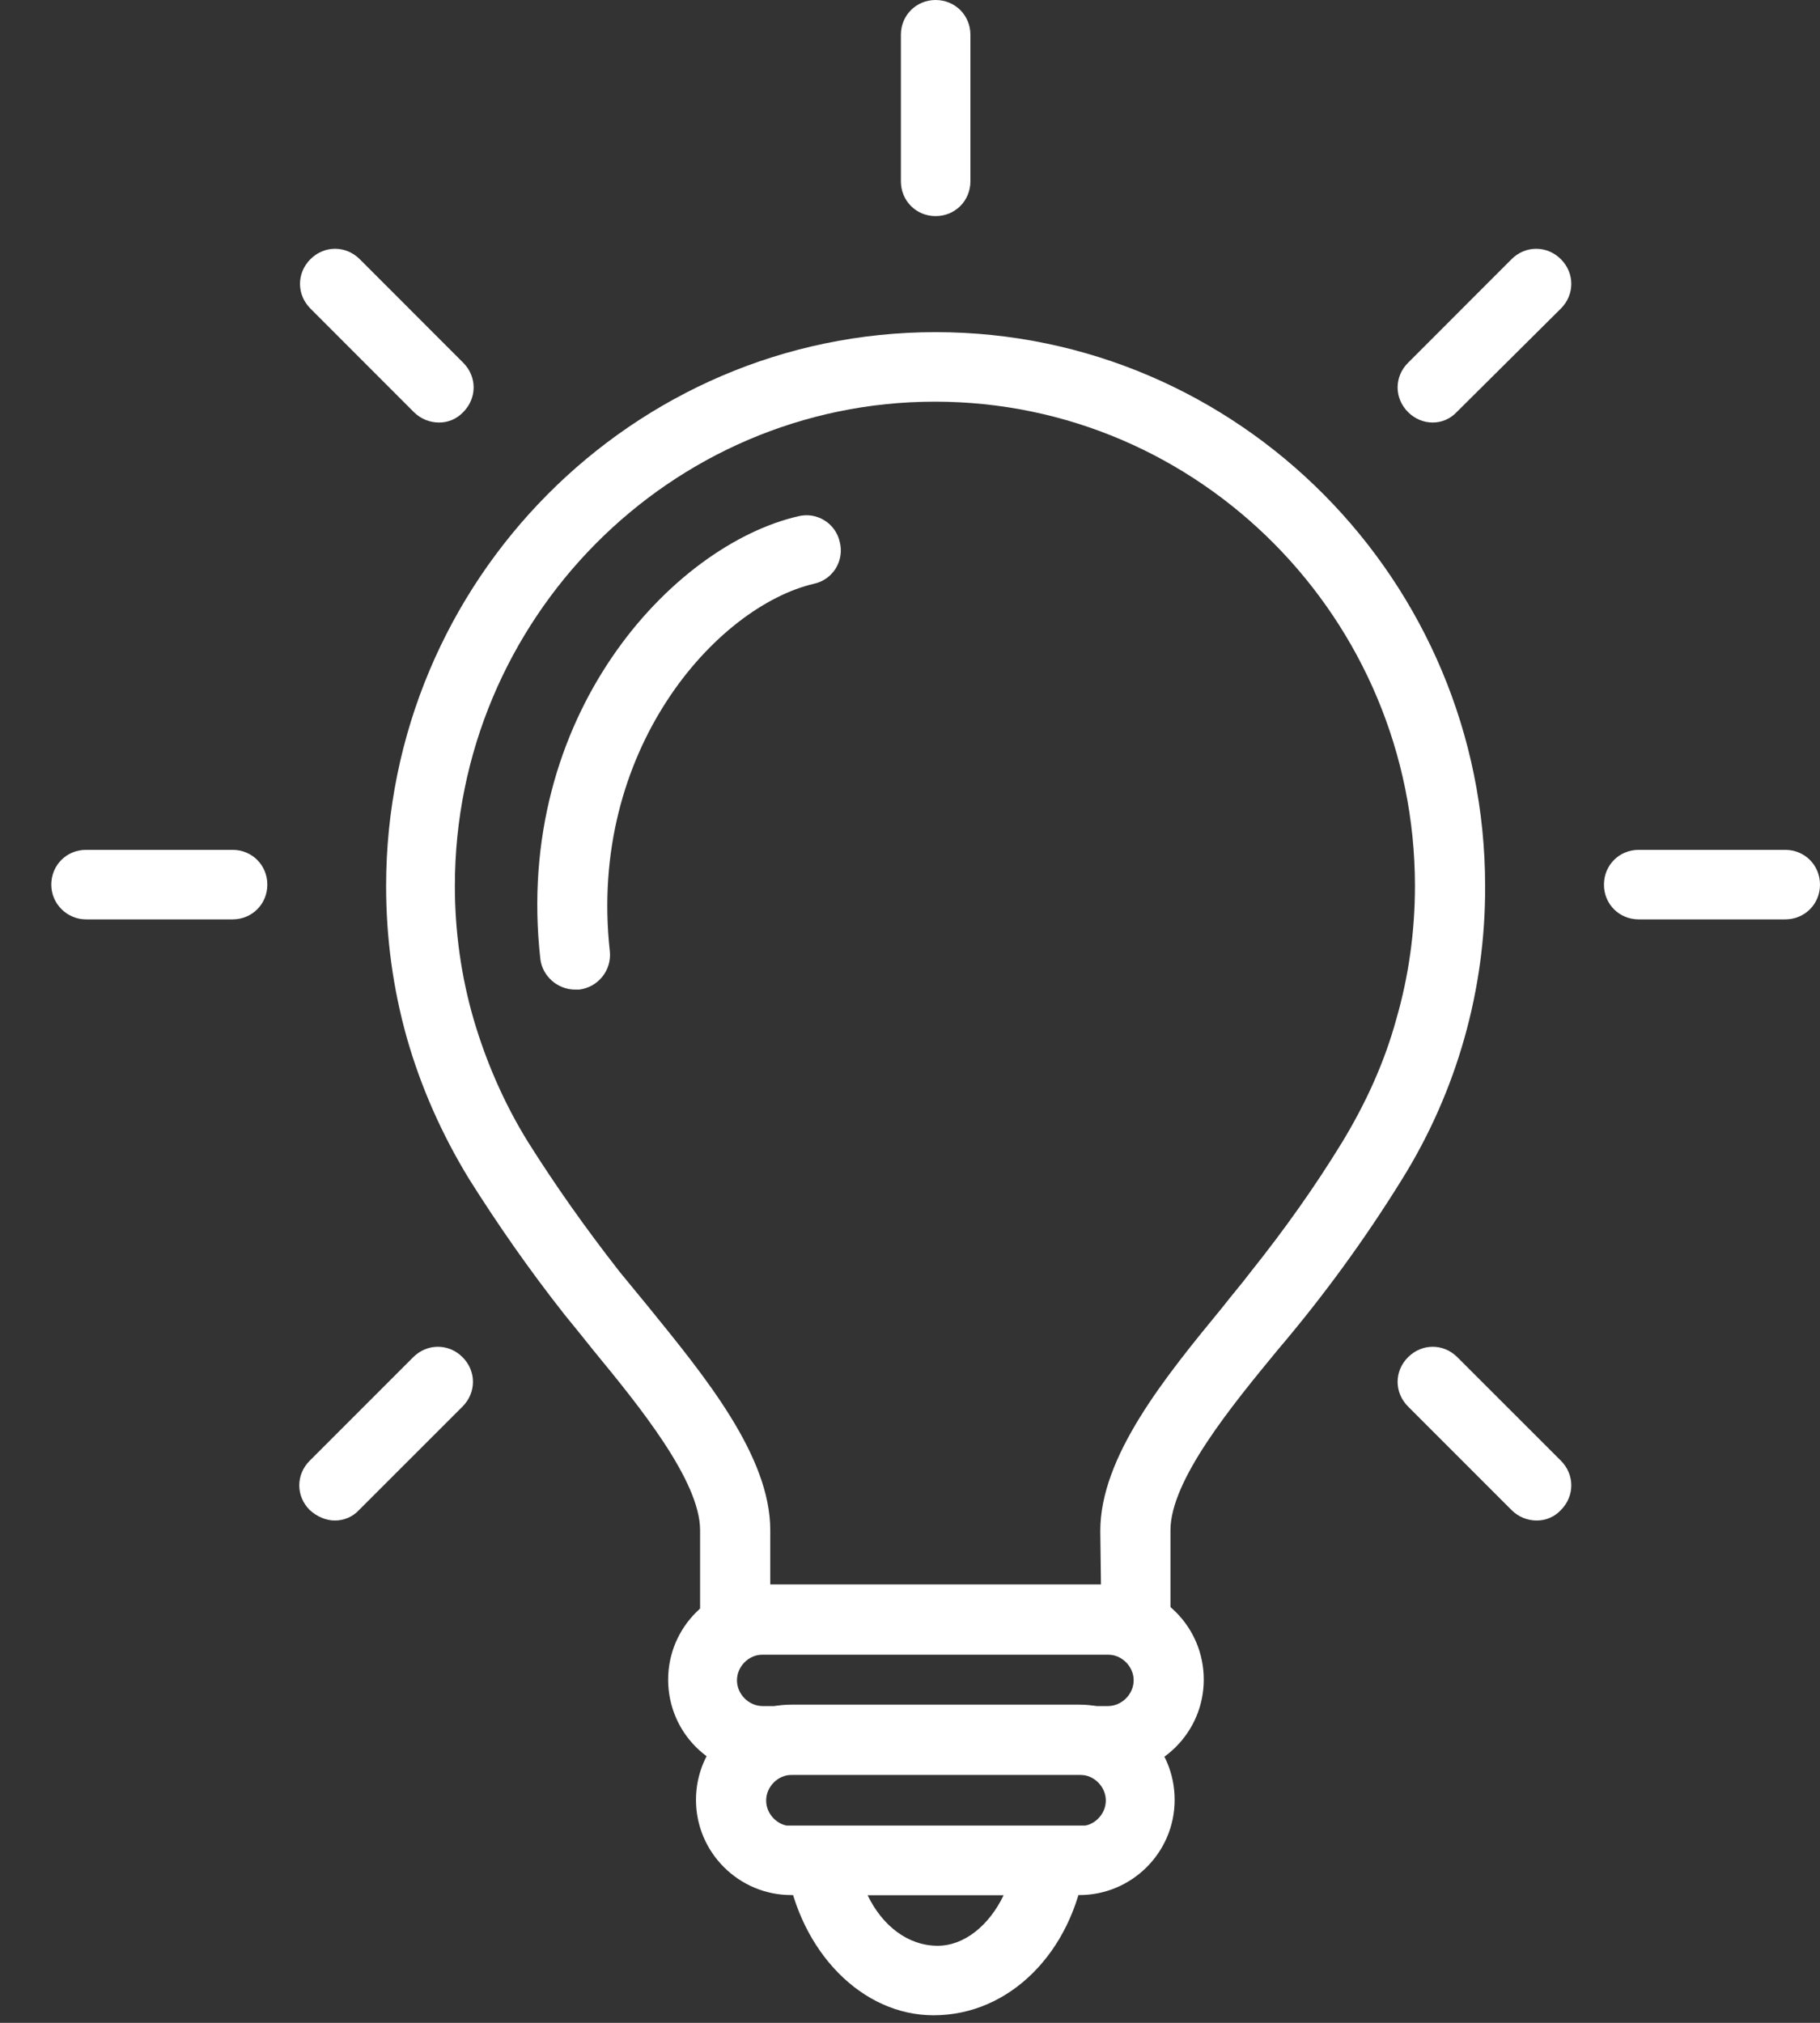
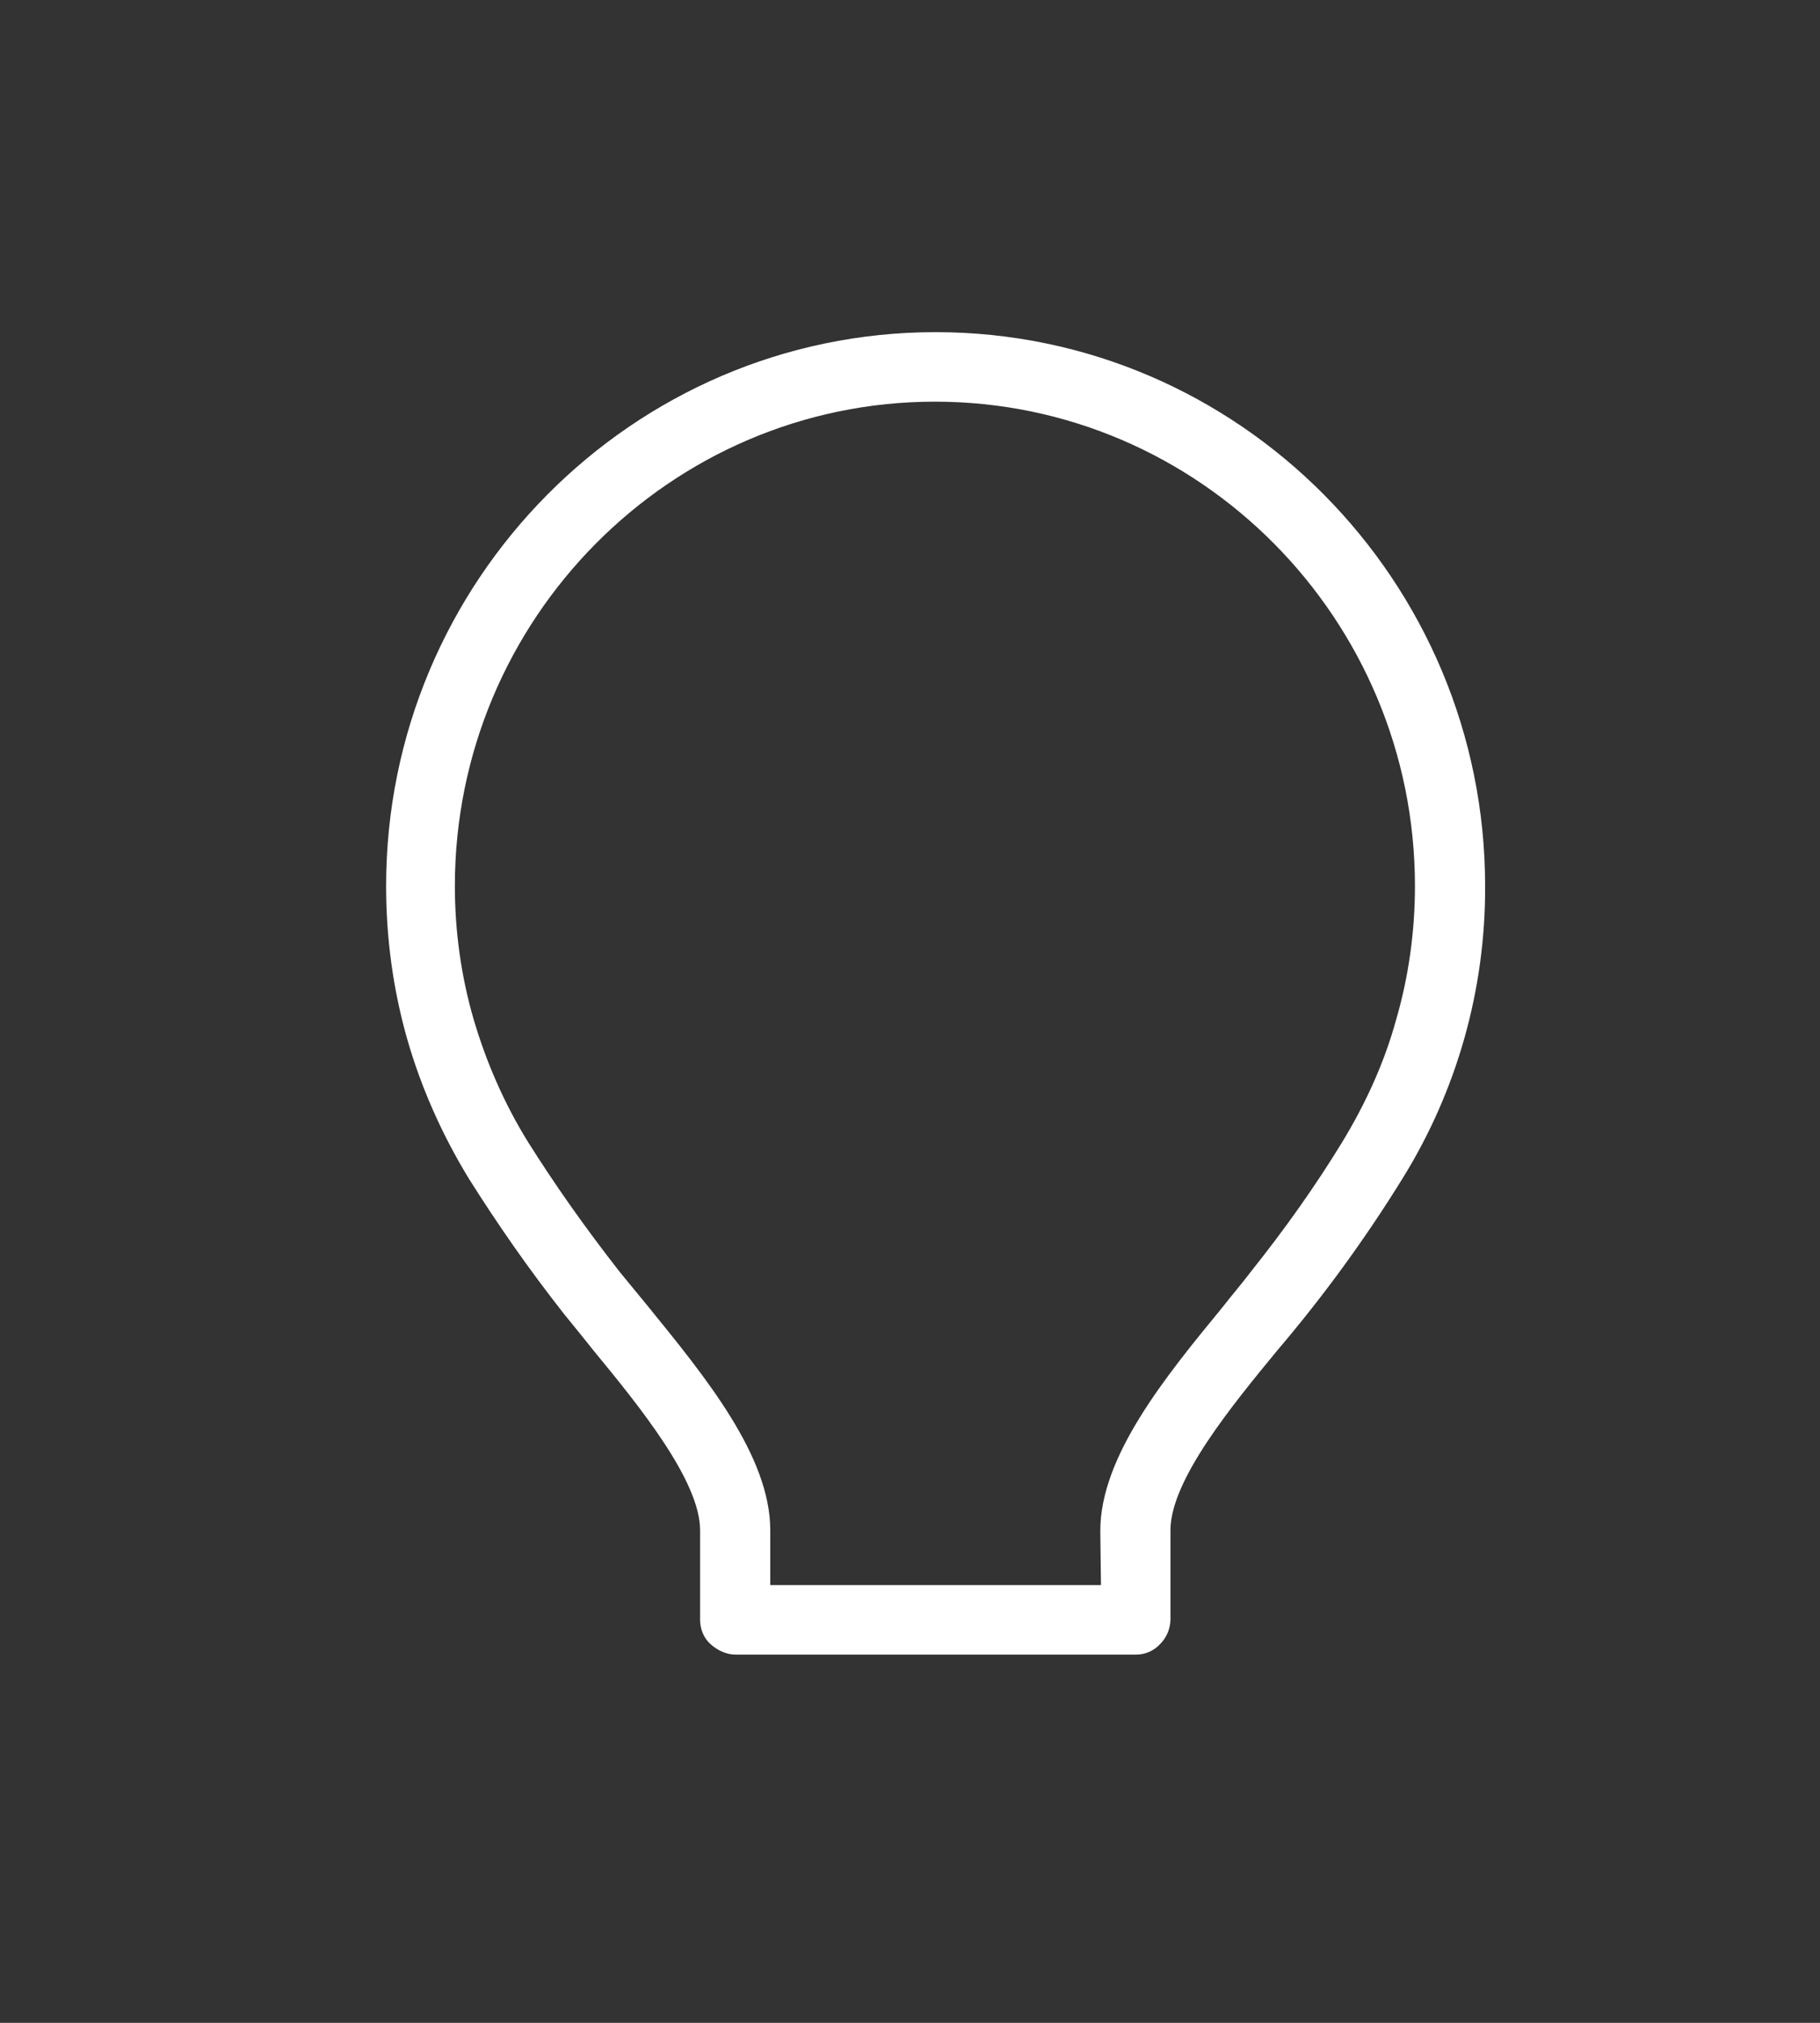
<svg xmlns="http://www.w3.org/2000/svg" width="27" height="30" viewBox="0 0 27 30" fill="none">
  <rect x="0" y="0" width="27" height="30" fill="#333333" stroke="none" />
  <path d="M10.912 24.539H16.848C16.916 24.54 16.983 24.526 17.045 24.5C17.107 24.473 17.163 24.434 17.209 24.384C17.305 24.288 17.361 24.159 17.364 24.023V22.694C17.364 21.952 18.281 20.839 18.951 20.025C19.633 19.224 20.253 18.373 20.806 17.479C21.614 16.177 22.039 14.673 22.032 13.14C22.032 8.616 18.374 4.926 13.88 4.926C9.387 4.926 5.728 8.616 5.728 13.14C5.728 13.913 5.831 14.666 6.037 15.397C6.243 16.119 6.553 16.82 6.955 17.479C7.377 18.149 7.841 18.819 8.377 19.499C8.511 19.664 8.655 19.839 8.81 20.035C9.48 20.849 10.386 21.962 10.386 22.694V24.023C10.386 24.157 10.438 24.291 10.541 24.384C10.644 24.477 10.778 24.539 10.912 24.539ZM16.333 23.508H11.427V22.694C11.427 21.591 10.459 20.416 9.614 19.375L9.191 18.86C8.676 18.201 8.233 17.572 7.831 16.933C7.48 16.366 7.212 15.748 7.027 15.119C6.841 14.48 6.748 13.81 6.748 13.14C6.748 9.183 9.943 5.957 13.87 5.957C17.797 5.957 20.991 9.183 20.991 13.14C20.991 13.81 20.899 14.48 20.713 15.119C20.538 15.758 20.26 16.366 19.909 16.943C19.518 17.582 19.075 18.211 18.549 18.87C18.425 19.035 18.281 19.2 18.137 19.386C17.281 20.427 16.323 21.602 16.323 22.704L16.333 23.508Z" fill="white" />
-   <path d="M8.531 14.676H8.593C8.728 14.66 8.851 14.591 8.936 14.485C9.021 14.379 9.061 14.244 9.047 14.109C8.717 11.131 10.624 8.997 12.077 8.657C12.143 8.643 12.206 8.615 12.261 8.576C12.316 8.537 12.363 8.487 12.399 8.429C12.434 8.371 12.458 8.307 12.468 8.24C12.478 8.173 12.475 8.104 12.458 8.039C12.444 7.973 12.416 7.91 12.377 7.855C12.338 7.799 12.287 7.752 12.23 7.717C12.172 7.681 12.108 7.658 12.041 7.647C11.974 7.637 11.905 7.641 11.84 7.657C9.974 8.09 7.614 10.615 8.016 14.222C8.047 14.48 8.274 14.676 8.531 14.676ZM13.88 3.205C14.169 3.205 14.396 2.978 14.396 2.69V0.515C14.396 0.227 14.169 0 13.88 0C13.592 0 13.365 0.227 13.365 0.515V2.69C13.365 2.978 13.592 3.205 13.88 3.205ZM1.276 13.635H3.451C3.739 13.635 3.966 13.408 3.966 13.12C3.966 12.831 3.739 12.604 3.451 12.604H1.276C0.987 12.604 0.761 12.831 0.761 13.12C0.761 13.408 0.998 13.635 1.276 13.635ZM24.31 13.635H26.485C26.773 13.635 27 13.408 27 13.12C27 12.831 26.773 12.604 26.485 12.604H24.31C24.021 12.604 23.795 12.831 23.795 13.12C23.795 13.408 24.021 13.635 24.31 13.635ZM4.966 22.55C5.033 22.551 5.1 22.537 5.162 22.511C5.224 22.484 5.28 22.445 5.326 22.395L6.862 20.86C7.068 20.653 7.068 20.334 6.862 20.128C6.656 19.922 6.336 19.922 6.13 20.128L4.595 21.663C4.388 21.869 4.388 22.189 4.595 22.395C4.708 22.498 4.842 22.55 4.966 22.55ZM21.249 6.266C21.317 6.267 21.384 6.254 21.446 6.227C21.508 6.2 21.564 6.161 21.61 6.112L23.156 4.576C23.362 4.37 23.362 4.05 23.156 3.844C22.95 3.638 22.63 3.638 22.424 3.844L20.889 5.38C20.682 5.586 20.682 5.905 20.889 6.112C20.991 6.215 21.125 6.266 21.249 6.266ZM22.795 22.55C22.863 22.551 22.93 22.537 22.992 22.511C23.054 22.484 23.11 22.445 23.156 22.395C23.362 22.189 23.362 21.869 23.156 21.663L21.62 20.128C21.414 19.922 21.095 19.922 20.889 20.128C20.682 20.334 20.682 20.653 20.889 20.86L22.424 22.395C22.527 22.498 22.661 22.55 22.795 22.55ZM6.511 6.266C6.579 6.267 6.646 6.254 6.708 6.227C6.77 6.2 6.826 6.161 6.872 6.112C7.078 5.905 7.078 5.586 6.872 5.38L5.337 3.844C5.13 3.638 4.811 3.638 4.605 3.844C4.399 4.05 4.399 4.37 4.605 4.576L6.14 6.112C6.244 6.215 6.378 6.266 6.511 6.266ZM11.324 26.322H16.447C17.22 26.322 17.858 25.693 17.858 24.91C17.858 24.127 17.23 23.498 16.447 23.498H11.324C10.552 23.498 9.912 24.127 9.912 24.91C9.912 25.693 10.541 26.322 11.324 26.322ZM16.436 24.539C16.642 24.539 16.818 24.714 16.818 24.92C16.818 25.126 16.642 25.302 16.436 25.302H11.314C11.108 25.302 10.933 25.126 10.933 24.92C10.933 24.714 11.108 24.539 11.314 24.539H16.436ZM13.849 29.888C14.983 29.888 15.9 28.95 16.096 27.672L16.189 27.074H11.572L11.665 27.672C11.871 28.95 12.788 29.888 13.849 29.888ZM14.89 28.105C14.674 28.558 14.303 28.857 13.911 28.857C13.468 28.857 13.087 28.558 12.87 28.105H14.89Z" fill="white" />
-   <path d="M11.737 28.105H16.014C16.787 28.105 17.426 27.476 17.426 26.693C17.426 25.91 16.797 25.281 16.014 25.281H11.737C10.964 25.281 10.325 25.91 10.325 26.693C10.325 27.476 10.964 28.105 11.737 28.105ZM16.024 26.322C16.23 26.322 16.405 26.497 16.405 26.703C16.405 26.909 16.23 27.084 16.024 27.084H11.747C11.541 27.084 11.366 26.909 11.366 26.703C11.366 26.497 11.541 26.322 11.747 26.322H16.024Z" fill="white" />
</svg>